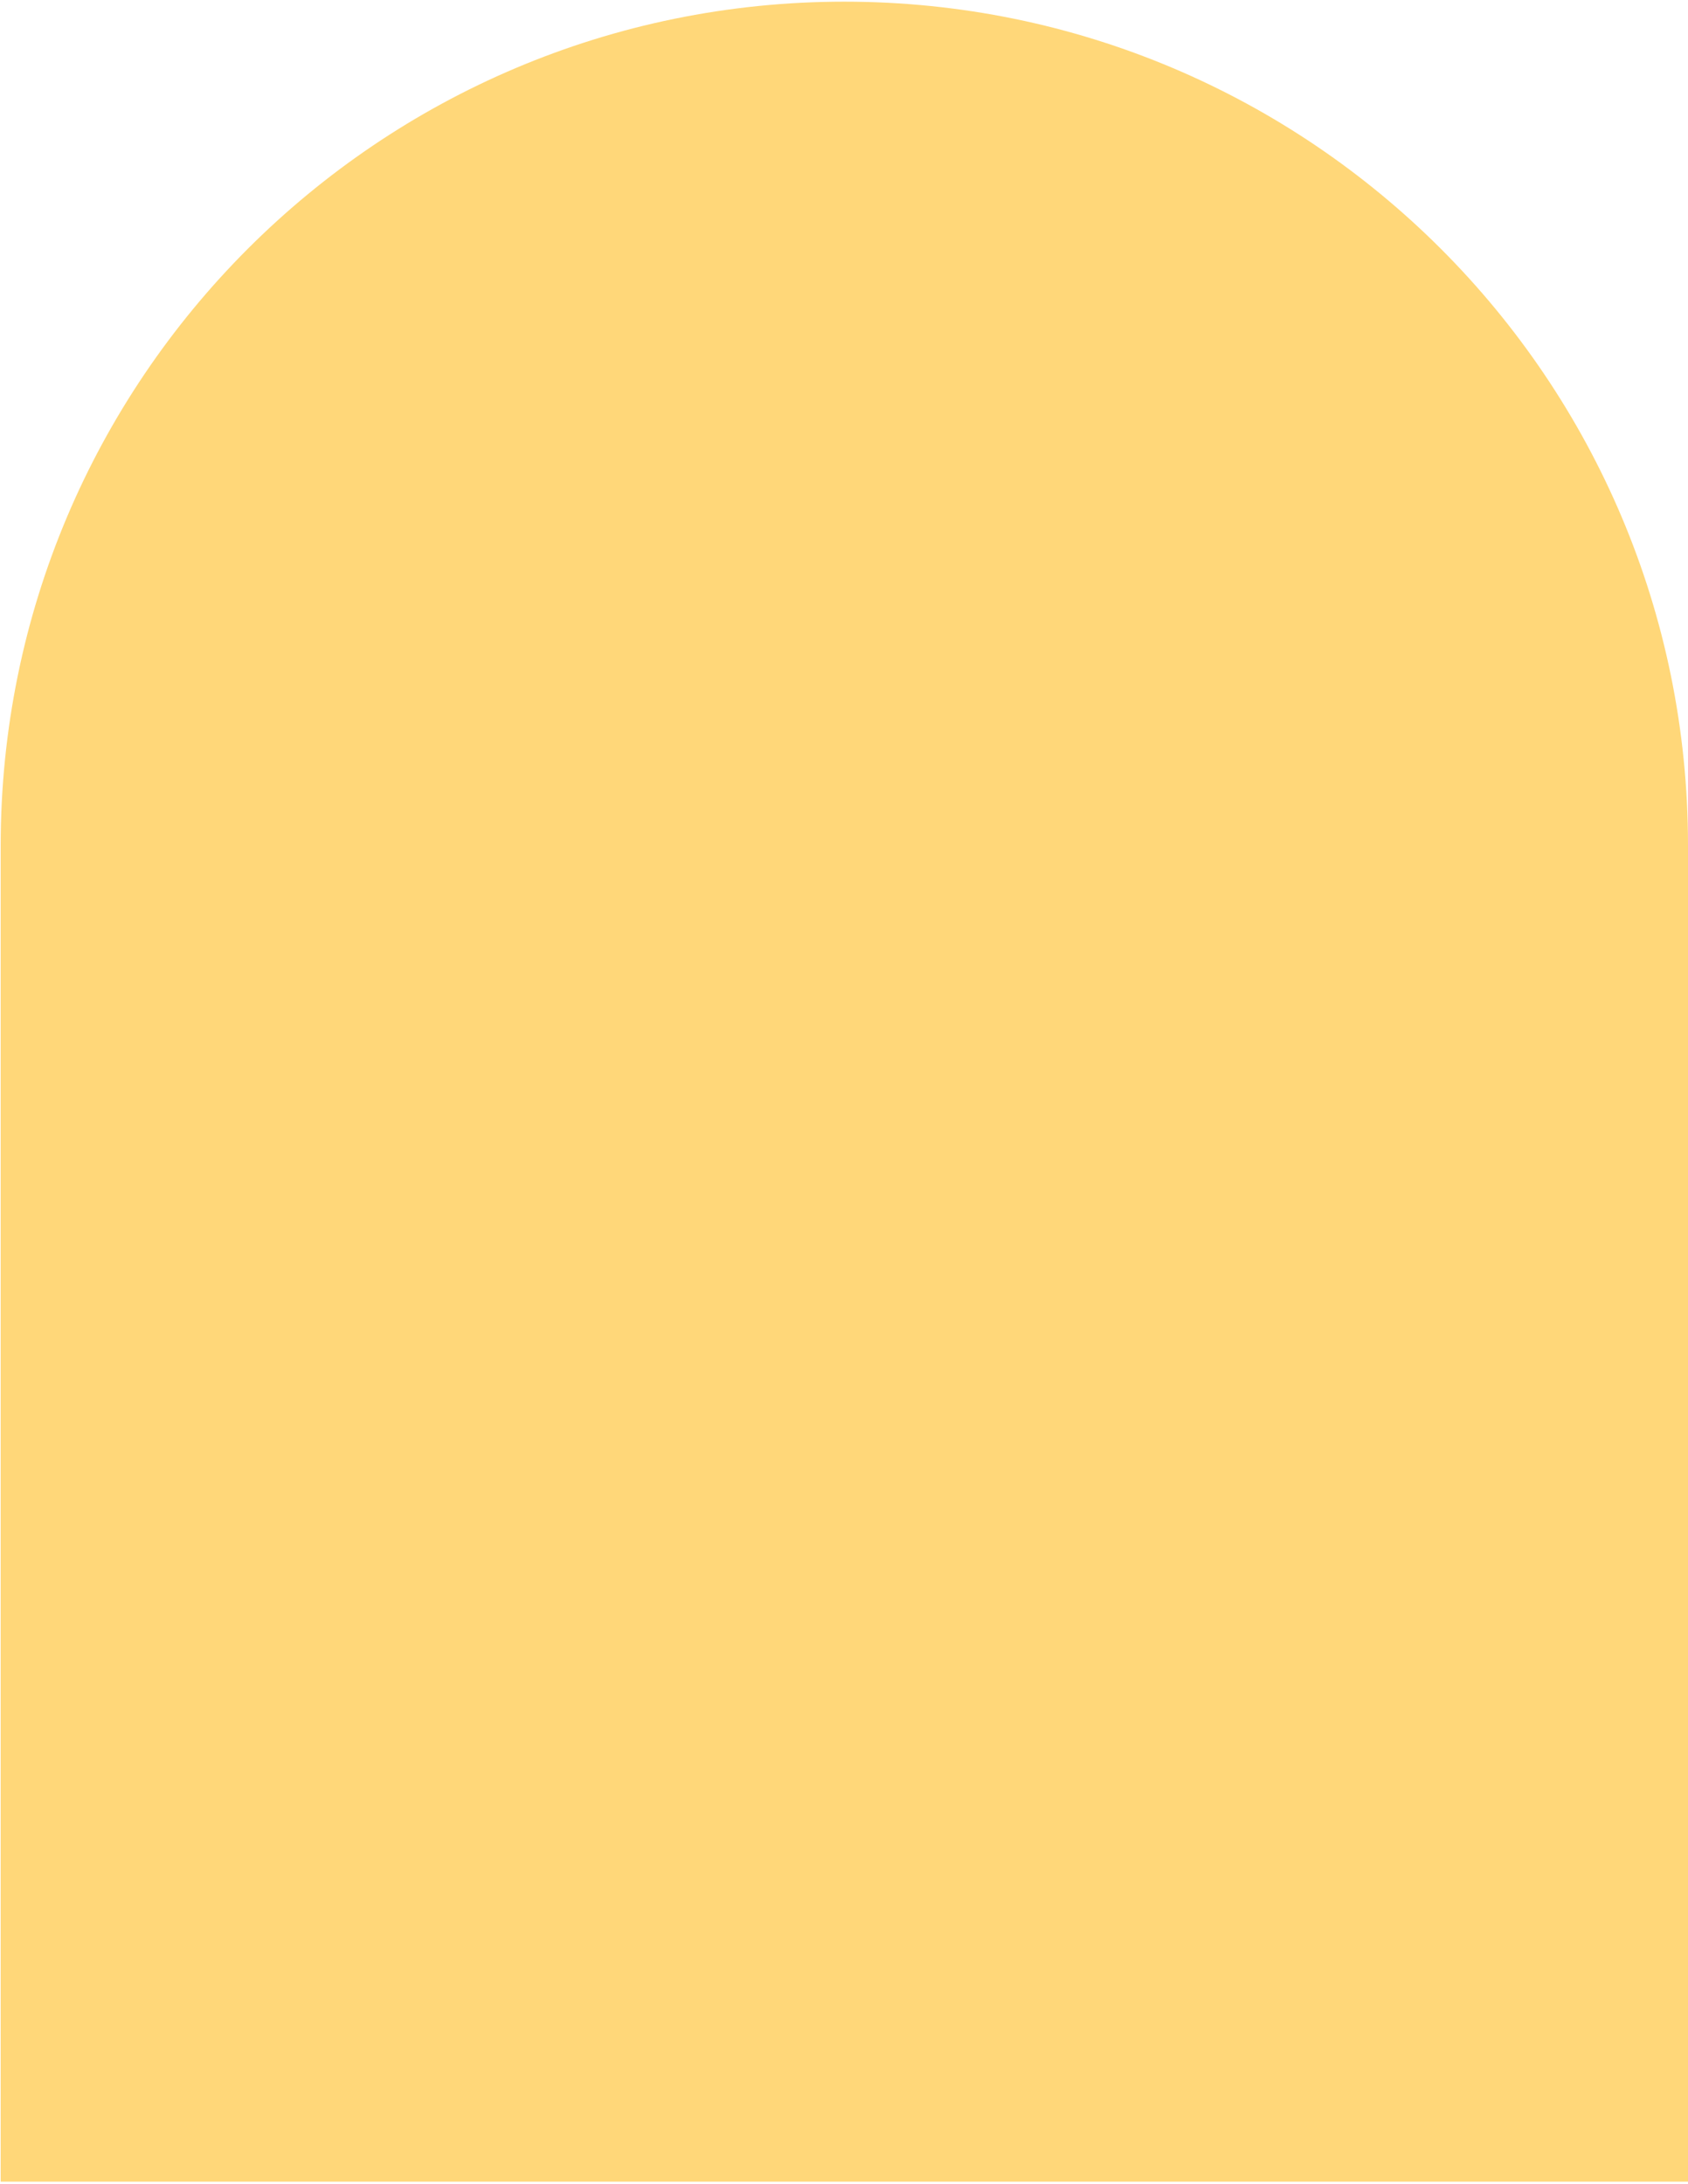
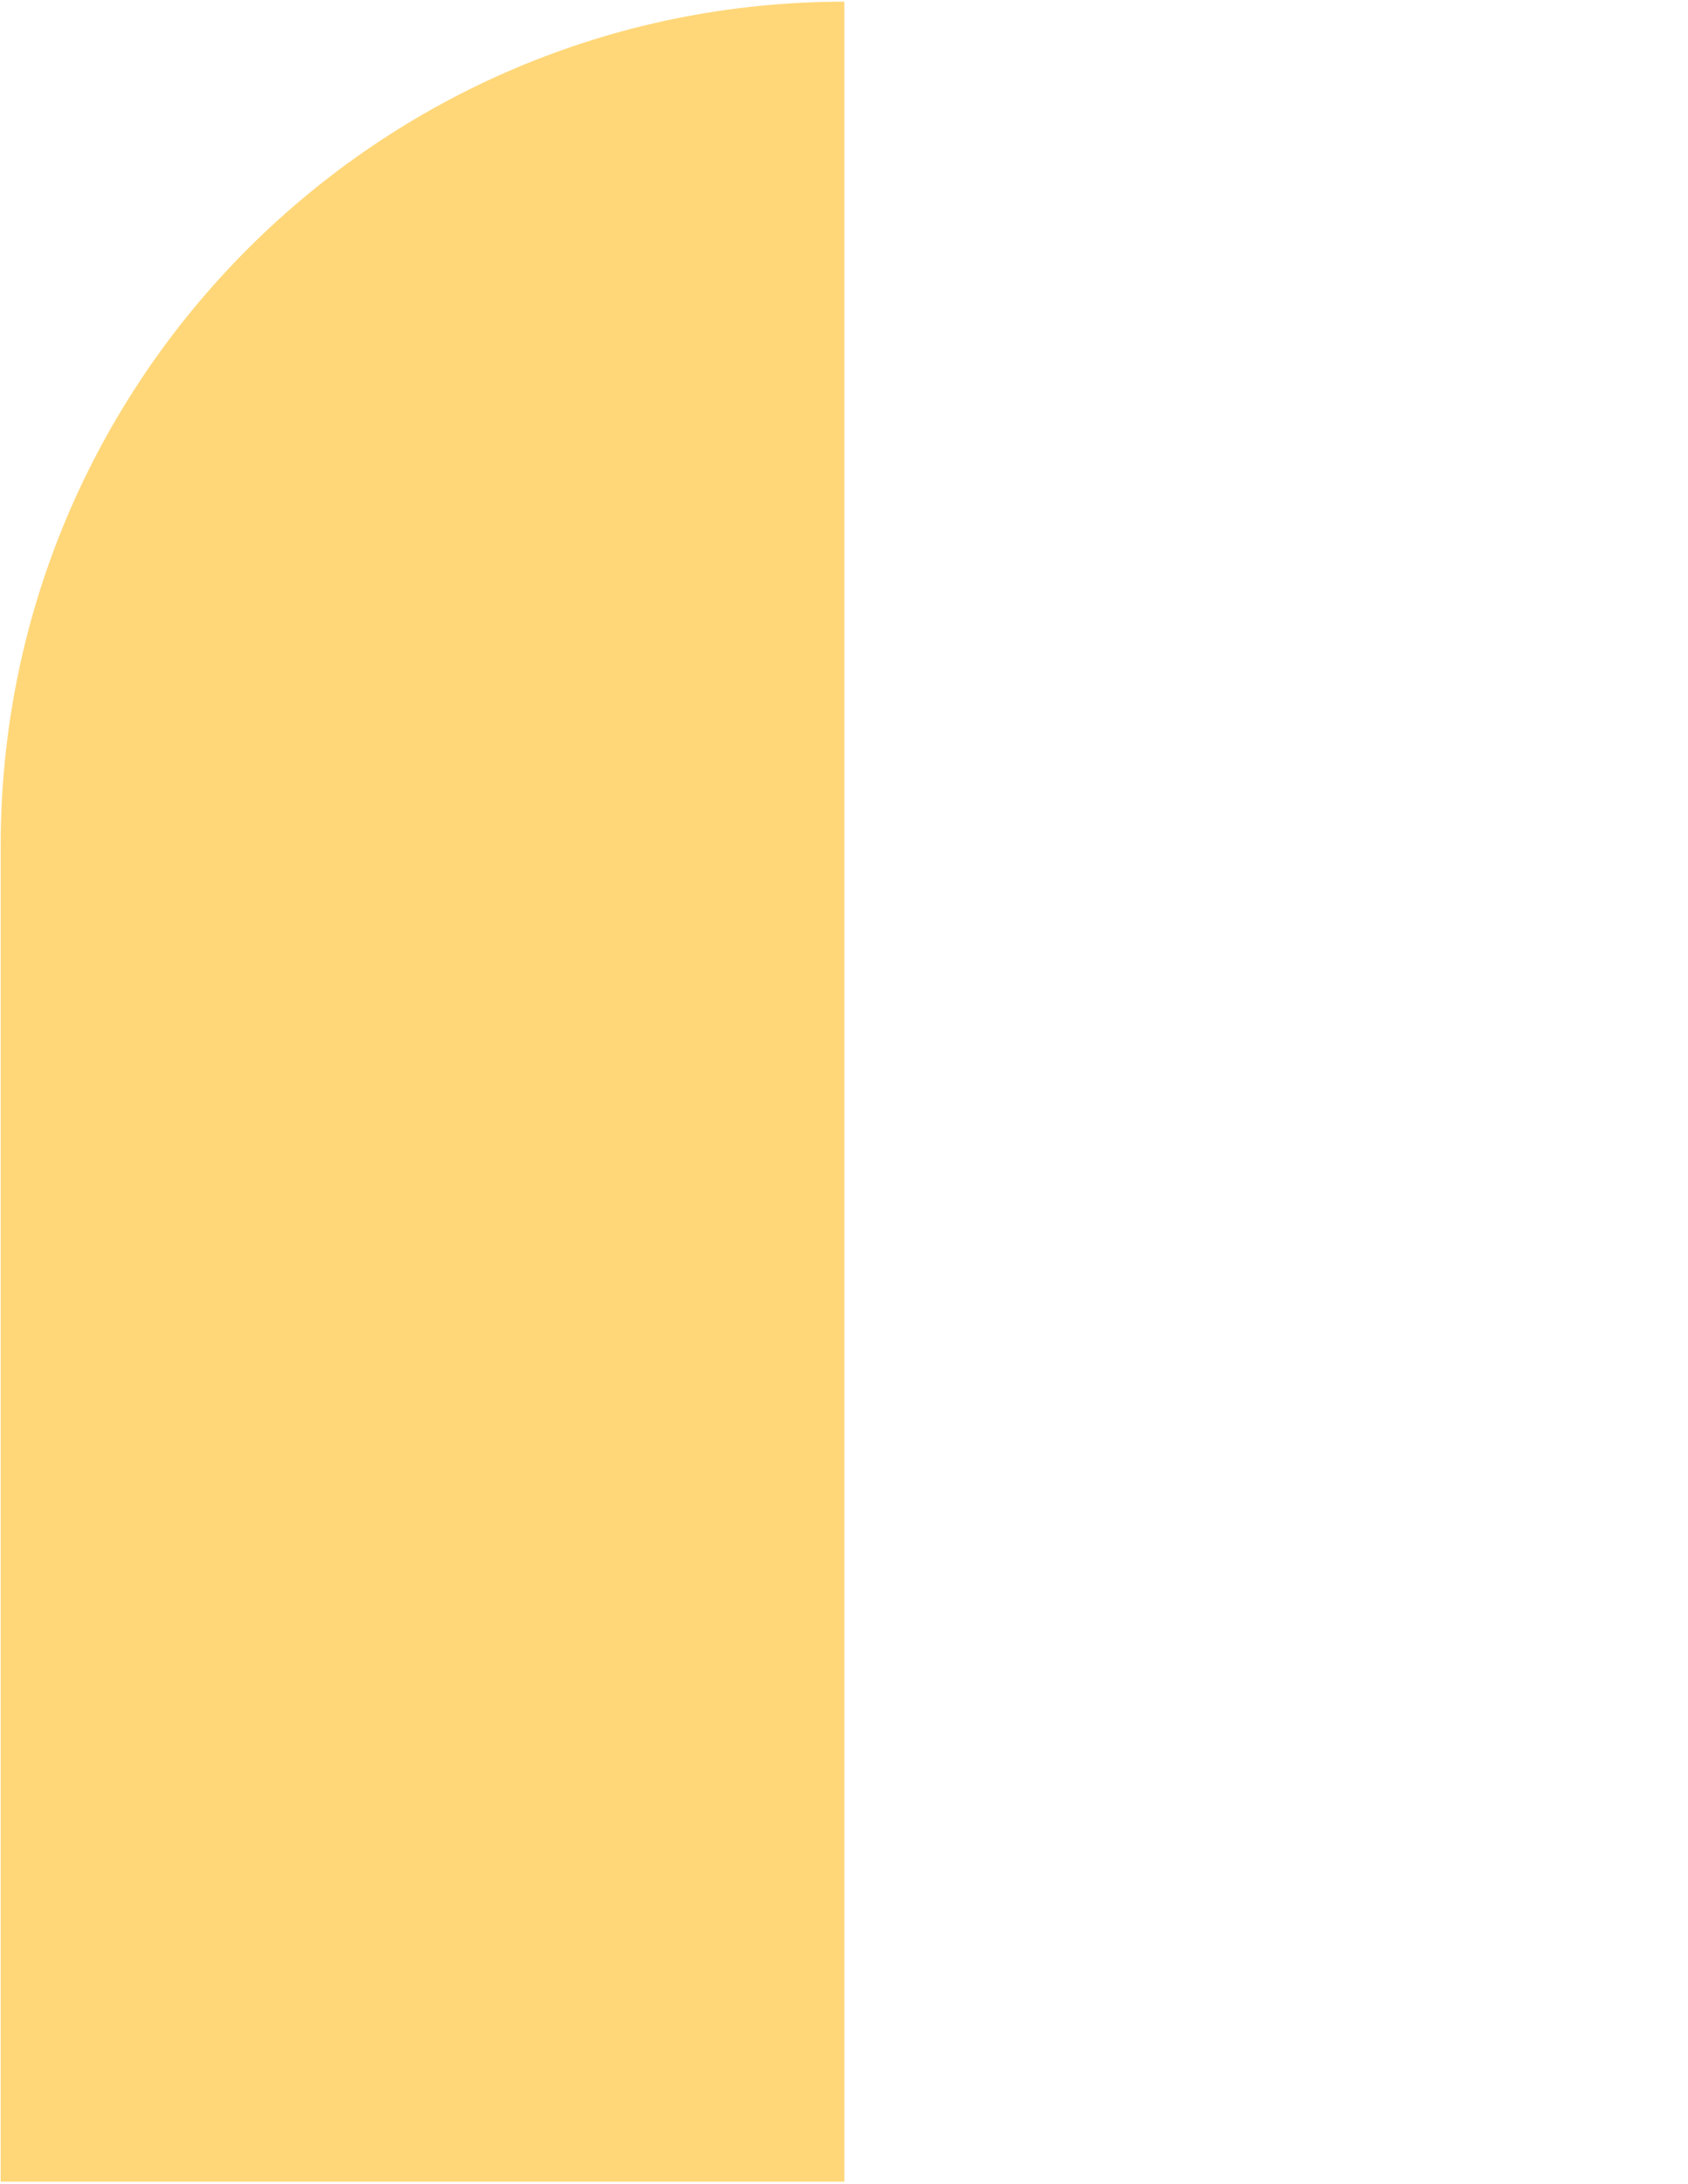
<svg xmlns="http://www.w3.org/2000/svg" width="586" height="758" viewBox="0 0 586 758" fill="none">
-   <path d="M0.237 293.462C0.237 131.708 131.365 0.581 293.119 0.581V0.581C454.872 0.581 586 131.709 586 293.463V757.233H293.119H0.237V293.462Z" fill="#FFD779" />
+   <path d="M0.237 293.462C0.237 131.708 131.365 0.581 293.119 0.581V0.581V757.233H293.119H0.237V293.462Z" fill="#FFD779" />
</svg>